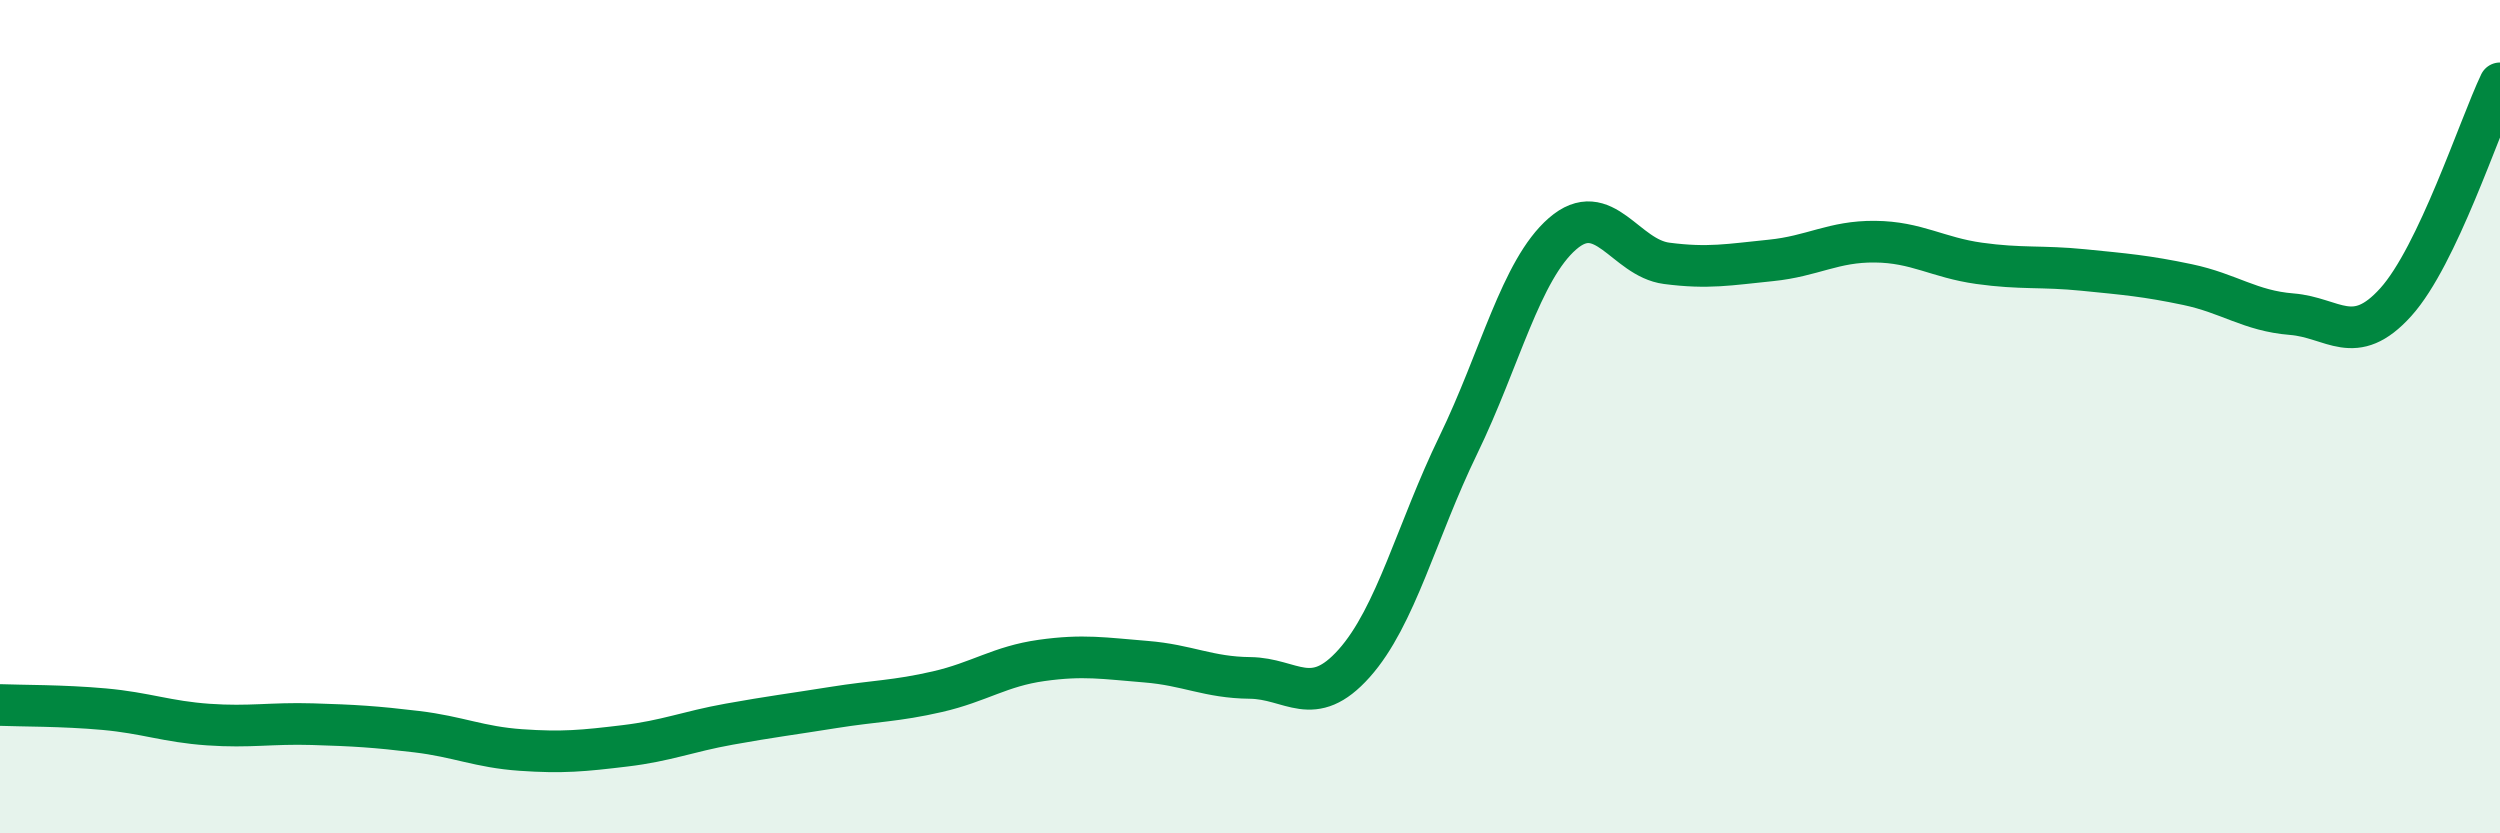
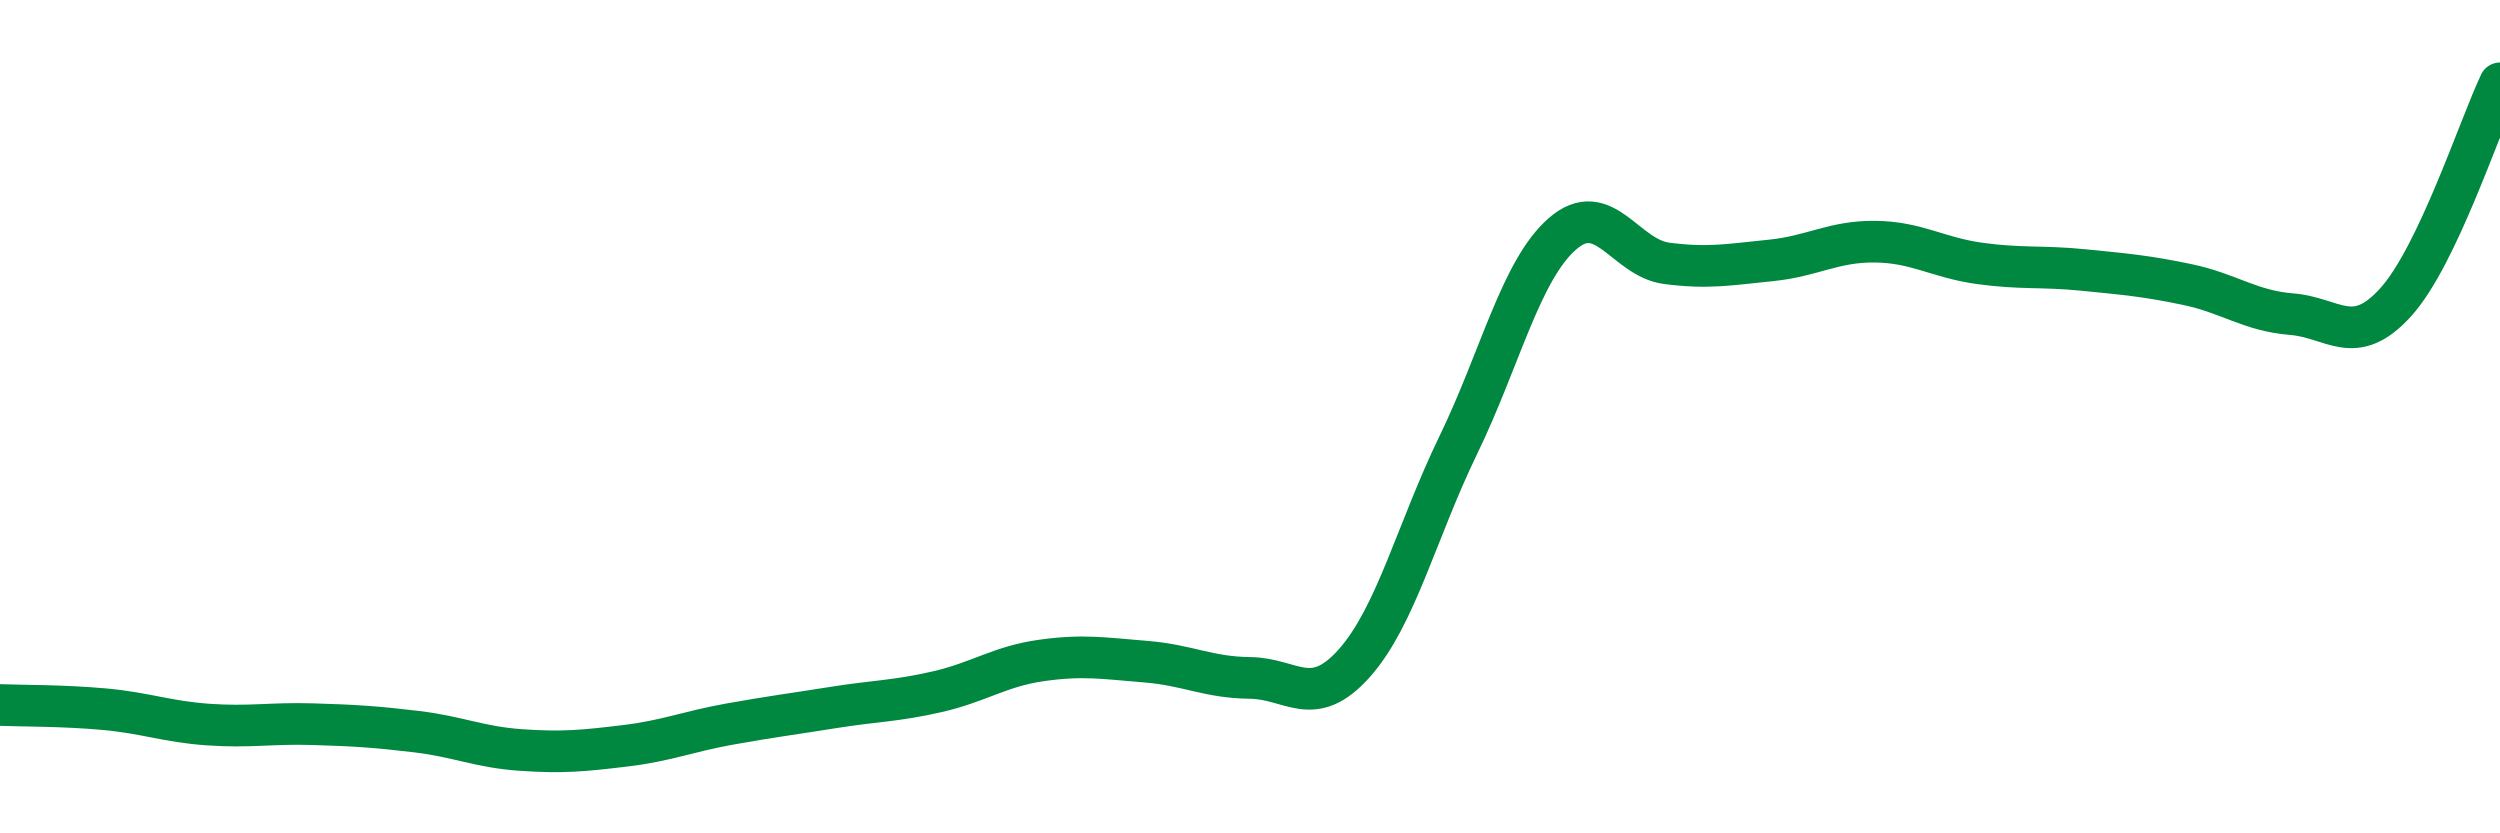
<svg xmlns="http://www.w3.org/2000/svg" width="60" height="20" viewBox="0 0 60 20">
-   <path d="M 0,16.92 C 0.5,16.94 1.5,16.93 2.5,17.02 C 3.5,17.11 4,17.32 5,17.39 C 6,17.46 6.5,17.35 7.5,17.38 C 8.5,17.41 9,17.44 10,17.56 C 11,17.68 11.5,17.93 12.5,18 C 13.5,18.07 14,18.02 15,17.9 C 16,17.78 16.5,17.56 17.5,17.38 C 18.5,17.2 19,17.14 20,16.98 C 21,16.82 21.5,16.83 22.5,16.6 C 23.5,16.37 24,15.99 25,15.85 C 26,15.71 26.5,15.8 27.5,15.88 C 28.5,15.96 29,16.26 30,16.27 C 31,16.28 31.5,17.04 32.5,15.92 C 33.5,14.8 34,12.74 35,10.68 C 36,8.62 36.5,6.48 37.5,5.61 C 38.5,4.74 39,6.19 40,6.32 C 41,6.45 41.5,6.35 42.5,6.25 C 43.5,6.15 44,5.79 45,5.8 C 46,5.81 46.5,6.18 47.5,6.32 C 48.5,6.46 49,6.38 50,6.48 C 51,6.58 51.5,6.62 52.5,6.83 C 53.5,7.04 54,7.46 55,7.54 C 56,7.62 56.5,8.36 57.5,7.25 C 58.5,6.14 59.5,3.05 60,2L60 20L0 20Z" fill="#008740" opacity="0.1" stroke-linecap="round" stroke-linejoin="round" />
  <path d="M 0,16.92 C 0.5,16.94 1.5,16.93 2.5,17.02 C 3.5,17.11 4,17.32 5,17.39 C 6,17.46 6.5,17.35 7.5,17.38 C 8.5,17.41 9,17.44 10,17.56 C 11,17.68 11.5,17.93 12.5,18 C 13.5,18.07 14,18.02 15,17.9 C 16,17.78 16.5,17.56 17.5,17.38 C 18.5,17.2 19,17.14 20,16.98 C 21,16.82 21.5,16.83 22.5,16.6 C 23.5,16.37 24,15.99 25,15.85 C 26,15.71 26.5,15.8 27.5,15.88 C 28.5,15.96 29,16.26 30,16.27 C 31,16.28 31.5,17.04 32.5,15.92 C 33.5,14.8 34,12.74 35,10.68 C 36,8.62 36.5,6.48 37.5,5.61 C 38.5,4.74 39,6.19 40,6.32 C 41,6.45 41.5,6.35 42.5,6.25 C 43.5,6.15 44,5.79 45,5.8 C 46,5.81 46.5,6.18 47.5,6.32 C 48.5,6.46 49,6.38 50,6.48 C 51,6.58 51.5,6.62 52.5,6.83 C 53.5,7.04 54,7.46 55,7.54 C 56,7.62 56.5,8.36 57.5,7.25 C 58.5,6.14 59.5,3.05 60,2" stroke="#008740" stroke-width="1" fill="none" stroke-linecap="round" stroke-linejoin="round" />
</svg>